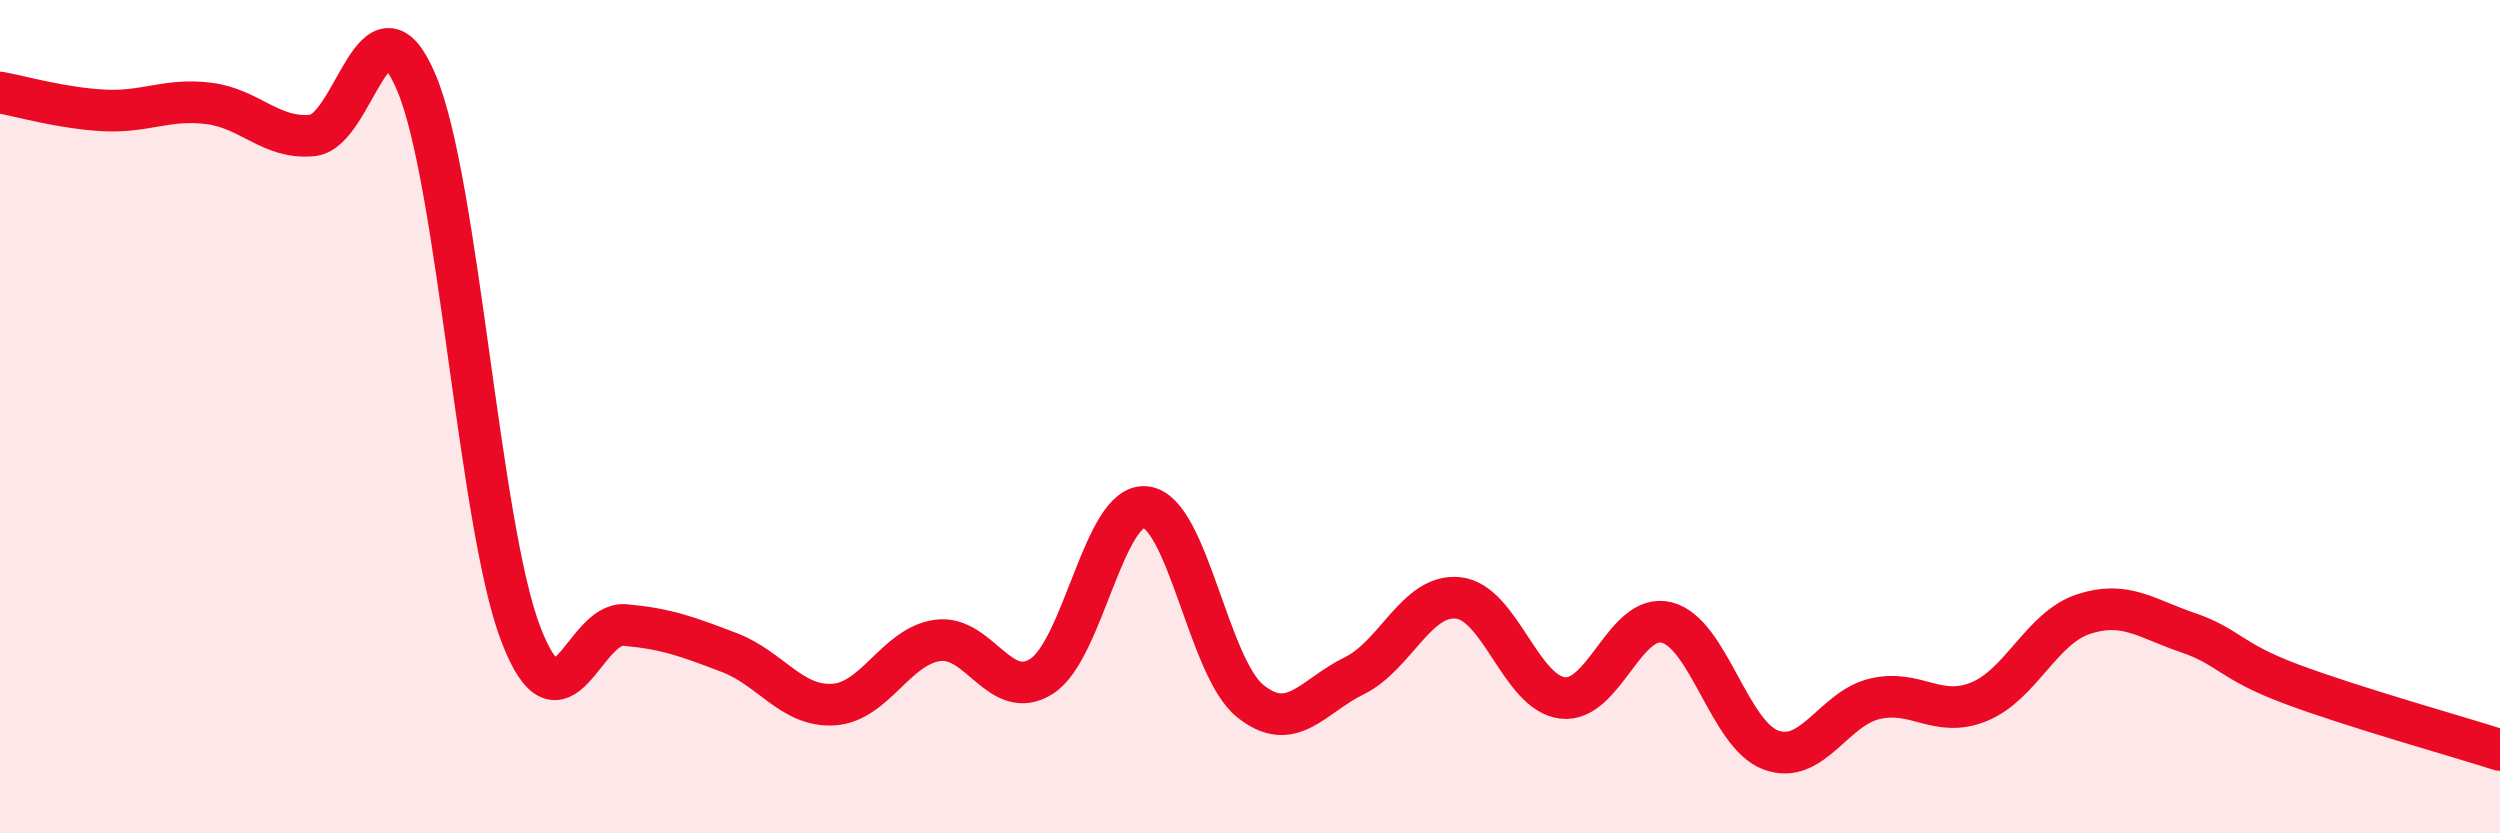
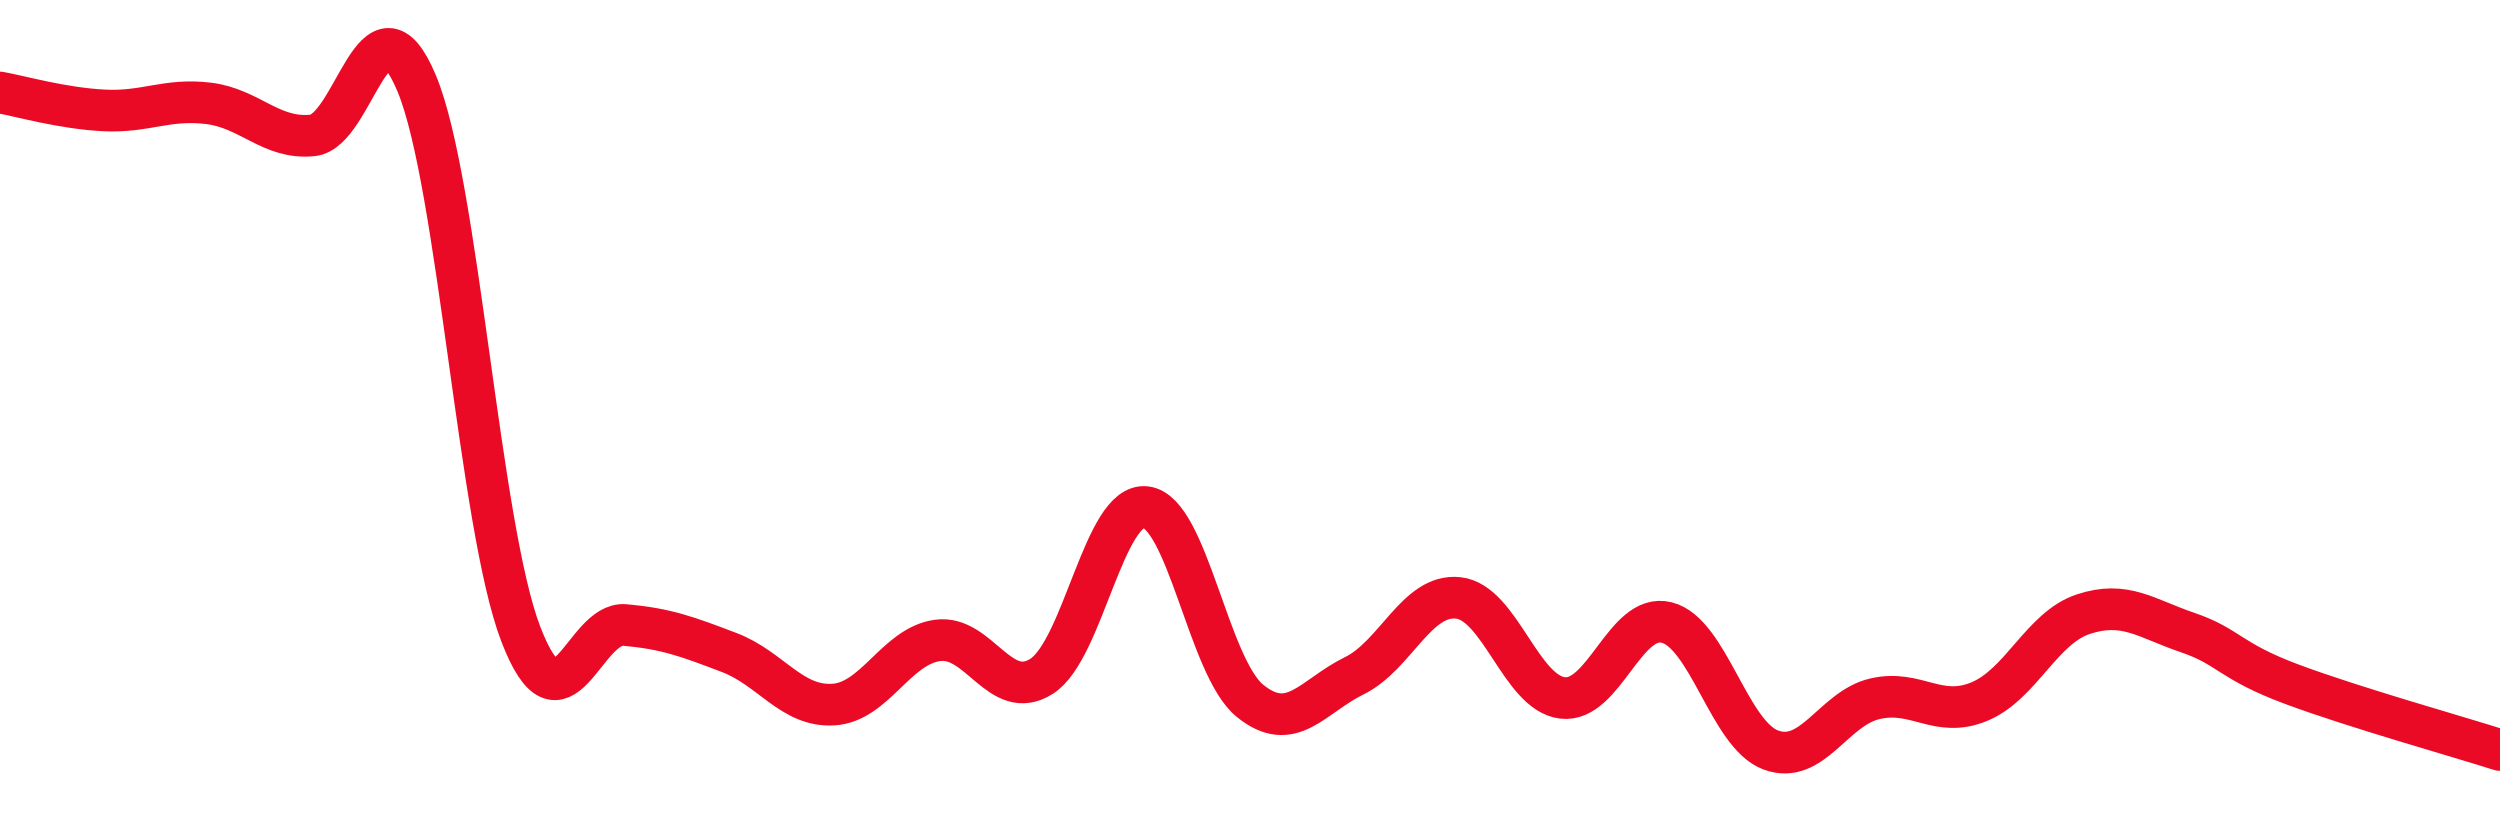
<svg xmlns="http://www.w3.org/2000/svg" width="60" height="20" viewBox="0 0 60 20">
-   <path d="M 0,2.22 C 0.5,2.31 1.5,2.6 2.5,2.65 C 3.5,2.7 4,2.36 5,2.48 C 6,2.6 6.5,3.35 7.5,3.25 C 8.5,3.15 9,-0.39 10,2 C 11,4.39 11.5,12.62 12.5,15.22 C 13.5,17.82 14,14.91 15,15 C 16,15.09 16.5,15.28 17.5,15.66 C 18.5,16.04 19,16.97 20,16.91 C 21,16.85 21.5,15.51 22.5,15.37 C 23.5,15.23 24,16.87 25,16.23 C 26,15.59 26.5,12.05 27.5,12.17 C 28.5,12.29 29,16.01 30,16.82 C 31,17.63 31.5,16.71 32.5,16.22 C 33.5,15.73 34,14.24 35,14.35 C 36,14.46 36.5,16.63 37.5,16.75 C 38.5,16.87 39,14.69 40,14.94 C 41,15.19 41.5,17.63 42.5,18 C 43.5,18.37 44,17 45,16.77 C 46,16.54 46.5,17.25 47.5,16.84 C 48.5,16.43 49,15.07 50,14.74 C 51,14.41 51.5,14.84 52.5,15.18 C 53.5,15.52 53.5,15.86 55,16.42 C 56.5,16.98 59,17.68 60,18L60 20L0 20Z" fill="#EB0A25" opacity="0.1" stroke-linecap="round" stroke-linejoin="round" />
  <path d="M 0,2.22 C 0.5,2.31 1.5,2.6 2.5,2.65 C 3.5,2.7 4,2.36 5,2.48 C 6,2.6 6.5,3.35 7.5,3.25 C 8.5,3.15 9,-0.39 10,2 C 11,4.39 11.5,12.62 12.5,15.22 C 13.5,17.82 14,14.91 15,15 C 16,15.09 16.5,15.28 17.5,15.66 C 18.5,16.04 19,16.97 20,16.91 C 21,16.85 21.5,15.51 22.5,15.37 C 23.5,15.23 24,16.87 25,16.23 C 26,15.59 26.5,12.05 27.5,12.17 C 28.5,12.29 29,16.01 30,16.82 C 31,17.63 31.5,16.71 32.5,16.22 C 33.5,15.73 34,14.24 35,14.35 C 36,14.46 36.5,16.63 37.5,16.75 C 38.5,16.87 39,14.69 40,14.94 C 41,15.19 41.5,17.63 42.5,18 C 43.5,18.37 44,17 45,16.77 C 46,16.54 46.5,17.25 47.5,16.84 C 48.5,16.43 49,15.07 50,14.74 C 51,14.41 51.5,14.84 52.5,15.18 C 53.5,15.52 53.5,15.86 55,16.42 C 56.5,16.98 59,17.68 60,18" stroke="#EB0A25" stroke-width="1" fill="none" stroke-linecap="round" stroke-linejoin="round" />
</svg>